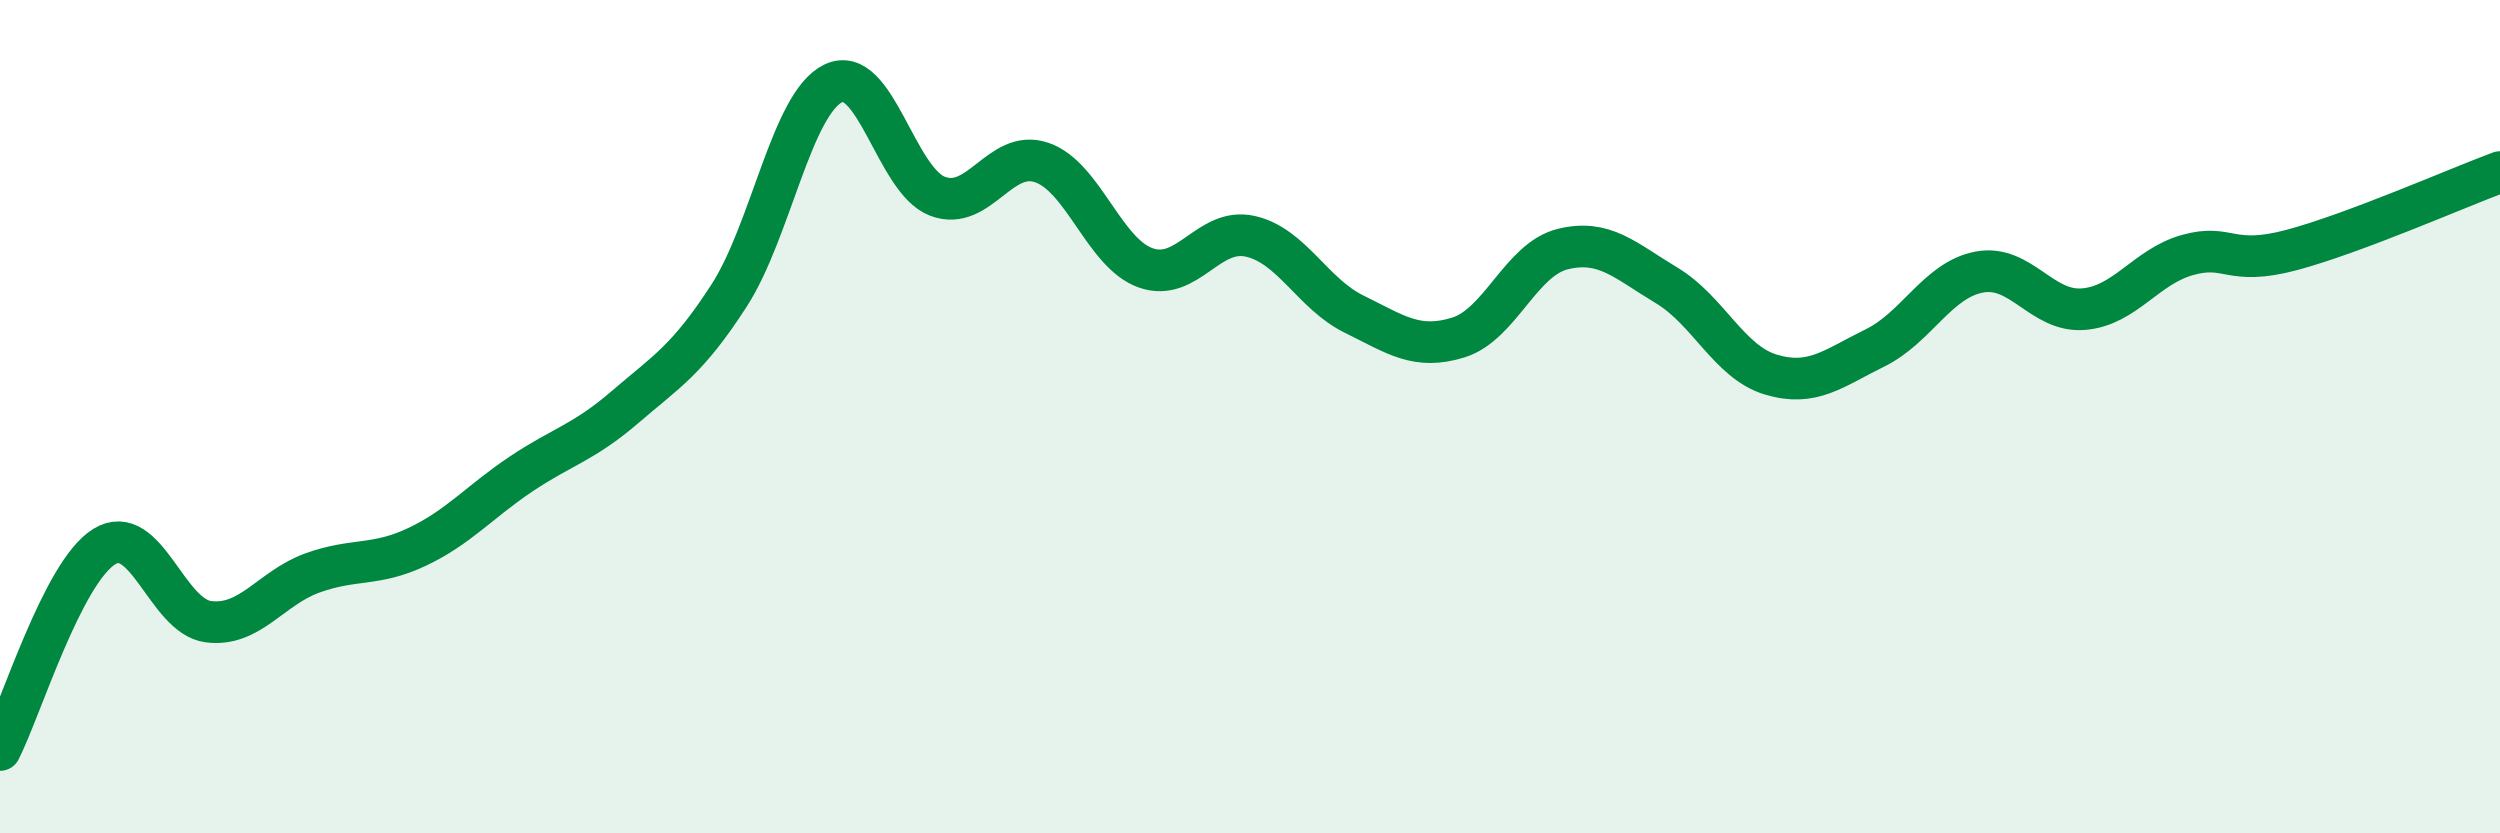
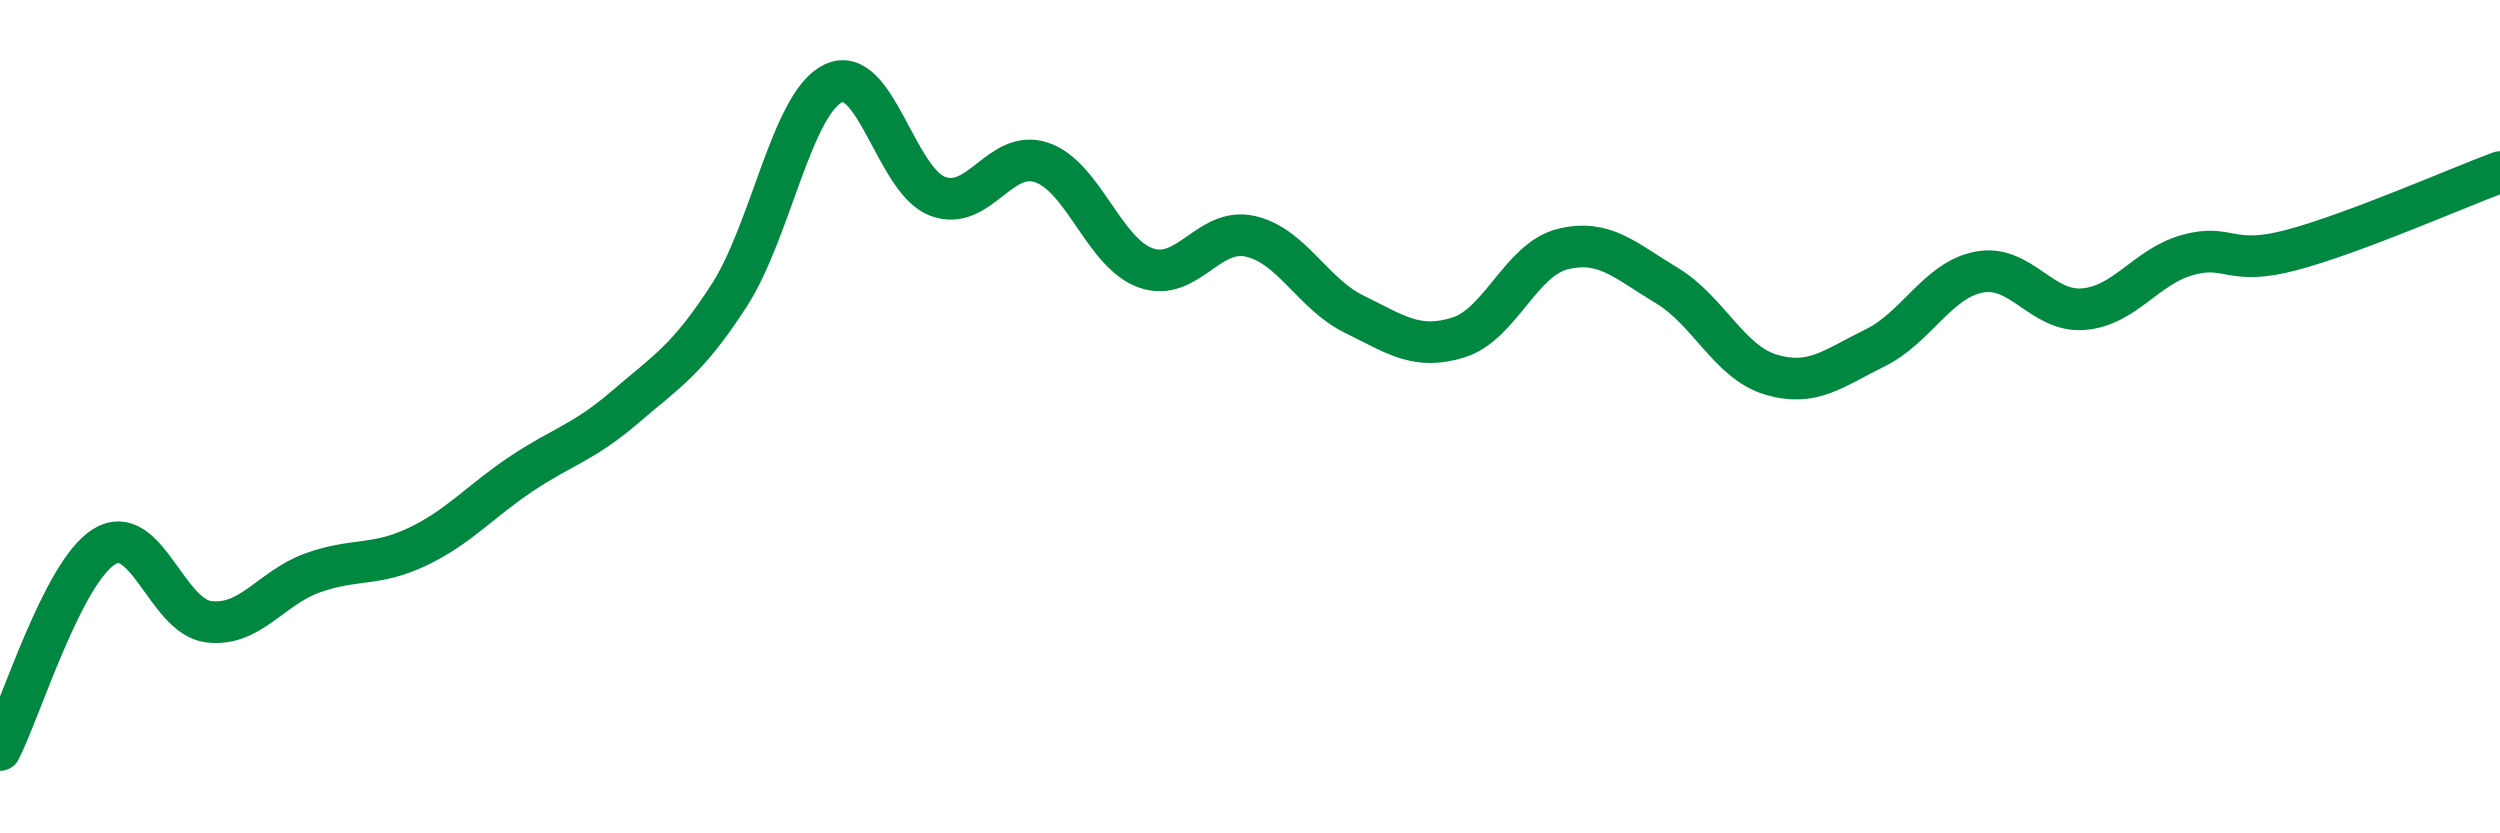
<svg xmlns="http://www.w3.org/2000/svg" width="60" height="20" viewBox="0 0 60 20">
-   <path d="M 0,18 C 0.5,17.02 1.5,13.74 2.5,13.12 C 3.5,12.5 4,14.79 5,14.92 C 6,15.05 6.5,14.11 7.5,13.75 C 8.5,13.39 9,13.6 10,13.13 C 11,12.66 11.5,12.05 12.5,11.38 C 13.5,10.71 14,10.63 15,9.77 C 16,8.91 16.5,8.64 17.5,7.09 C 18.5,5.54 19,2.48 20,2 C 21,1.52 21.5,4.33 22.5,4.71 C 23.5,5.09 24,3.56 25,3.9 C 26,4.24 26.5,6.08 27.5,6.43 C 28.5,6.78 29,5.45 30,5.67 C 31,5.89 31.5,7.05 32.5,7.54 C 33.5,8.03 34,8.41 35,8.1 C 36,7.79 36.5,6.23 37.5,5.98 C 38.5,5.73 39,6.25 40,6.85 C 41,7.45 41.5,8.69 42.5,8.99 C 43.5,9.29 44,8.84 45,8.35 C 46,7.86 46.5,6.72 47.5,6.53 C 48.5,6.34 49,7.5 50,7.42 C 51,7.34 51.5,6.4 52.5,6.12 C 53.5,5.84 53.5,6.4 55,6 C 56.5,5.6 59,4.5 60,4.13L60 20L0 20Z" fill="#008740" opacity="0.1" stroke-linecap="round" stroke-linejoin="round" />
  <path d="M 0,18 C 0.5,17.02 1.5,13.74 2.5,13.12 C 3.5,12.5 4,14.79 5,14.92 C 6,15.05 6.5,14.11 7.5,13.75 C 8.5,13.39 9,13.6 10,13.13 C 11,12.66 11.5,12.05 12.5,11.38 C 13.5,10.71 14,10.63 15,9.77 C 16,8.91 16.5,8.64 17.5,7.09 C 18.5,5.54 19,2.48 20,2 C 21,1.52 21.5,4.33 22.5,4.71 C 23.5,5.09 24,3.56 25,3.9 C 26,4.24 26.5,6.08 27.5,6.43 C 28.5,6.78 29,5.45 30,5.67 C 31,5.89 31.5,7.05 32.5,7.54 C 33.5,8.03 34,8.41 35,8.1 C 36,7.79 36.5,6.23 37.5,5.98 C 38.5,5.73 39,6.25 40,6.85 C 41,7.45 41.5,8.69 42.5,8.99 C 43.5,9.29 44,8.84 45,8.35 C 46,7.86 46.5,6.72 47.5,6.53 C 48.5,6.34 49,7.5 50,7.42 C 51,7.34 51.5,6.4 52.5,6.12 C 53.5,5.84 53.5,6.4 55,6 C 56.5,5.6 59,4.5 60,4.13" stroke="#008740" stroke-width="1" fill="none" stroke-linecap="round" stroke-linejoin="round" />
</svg>